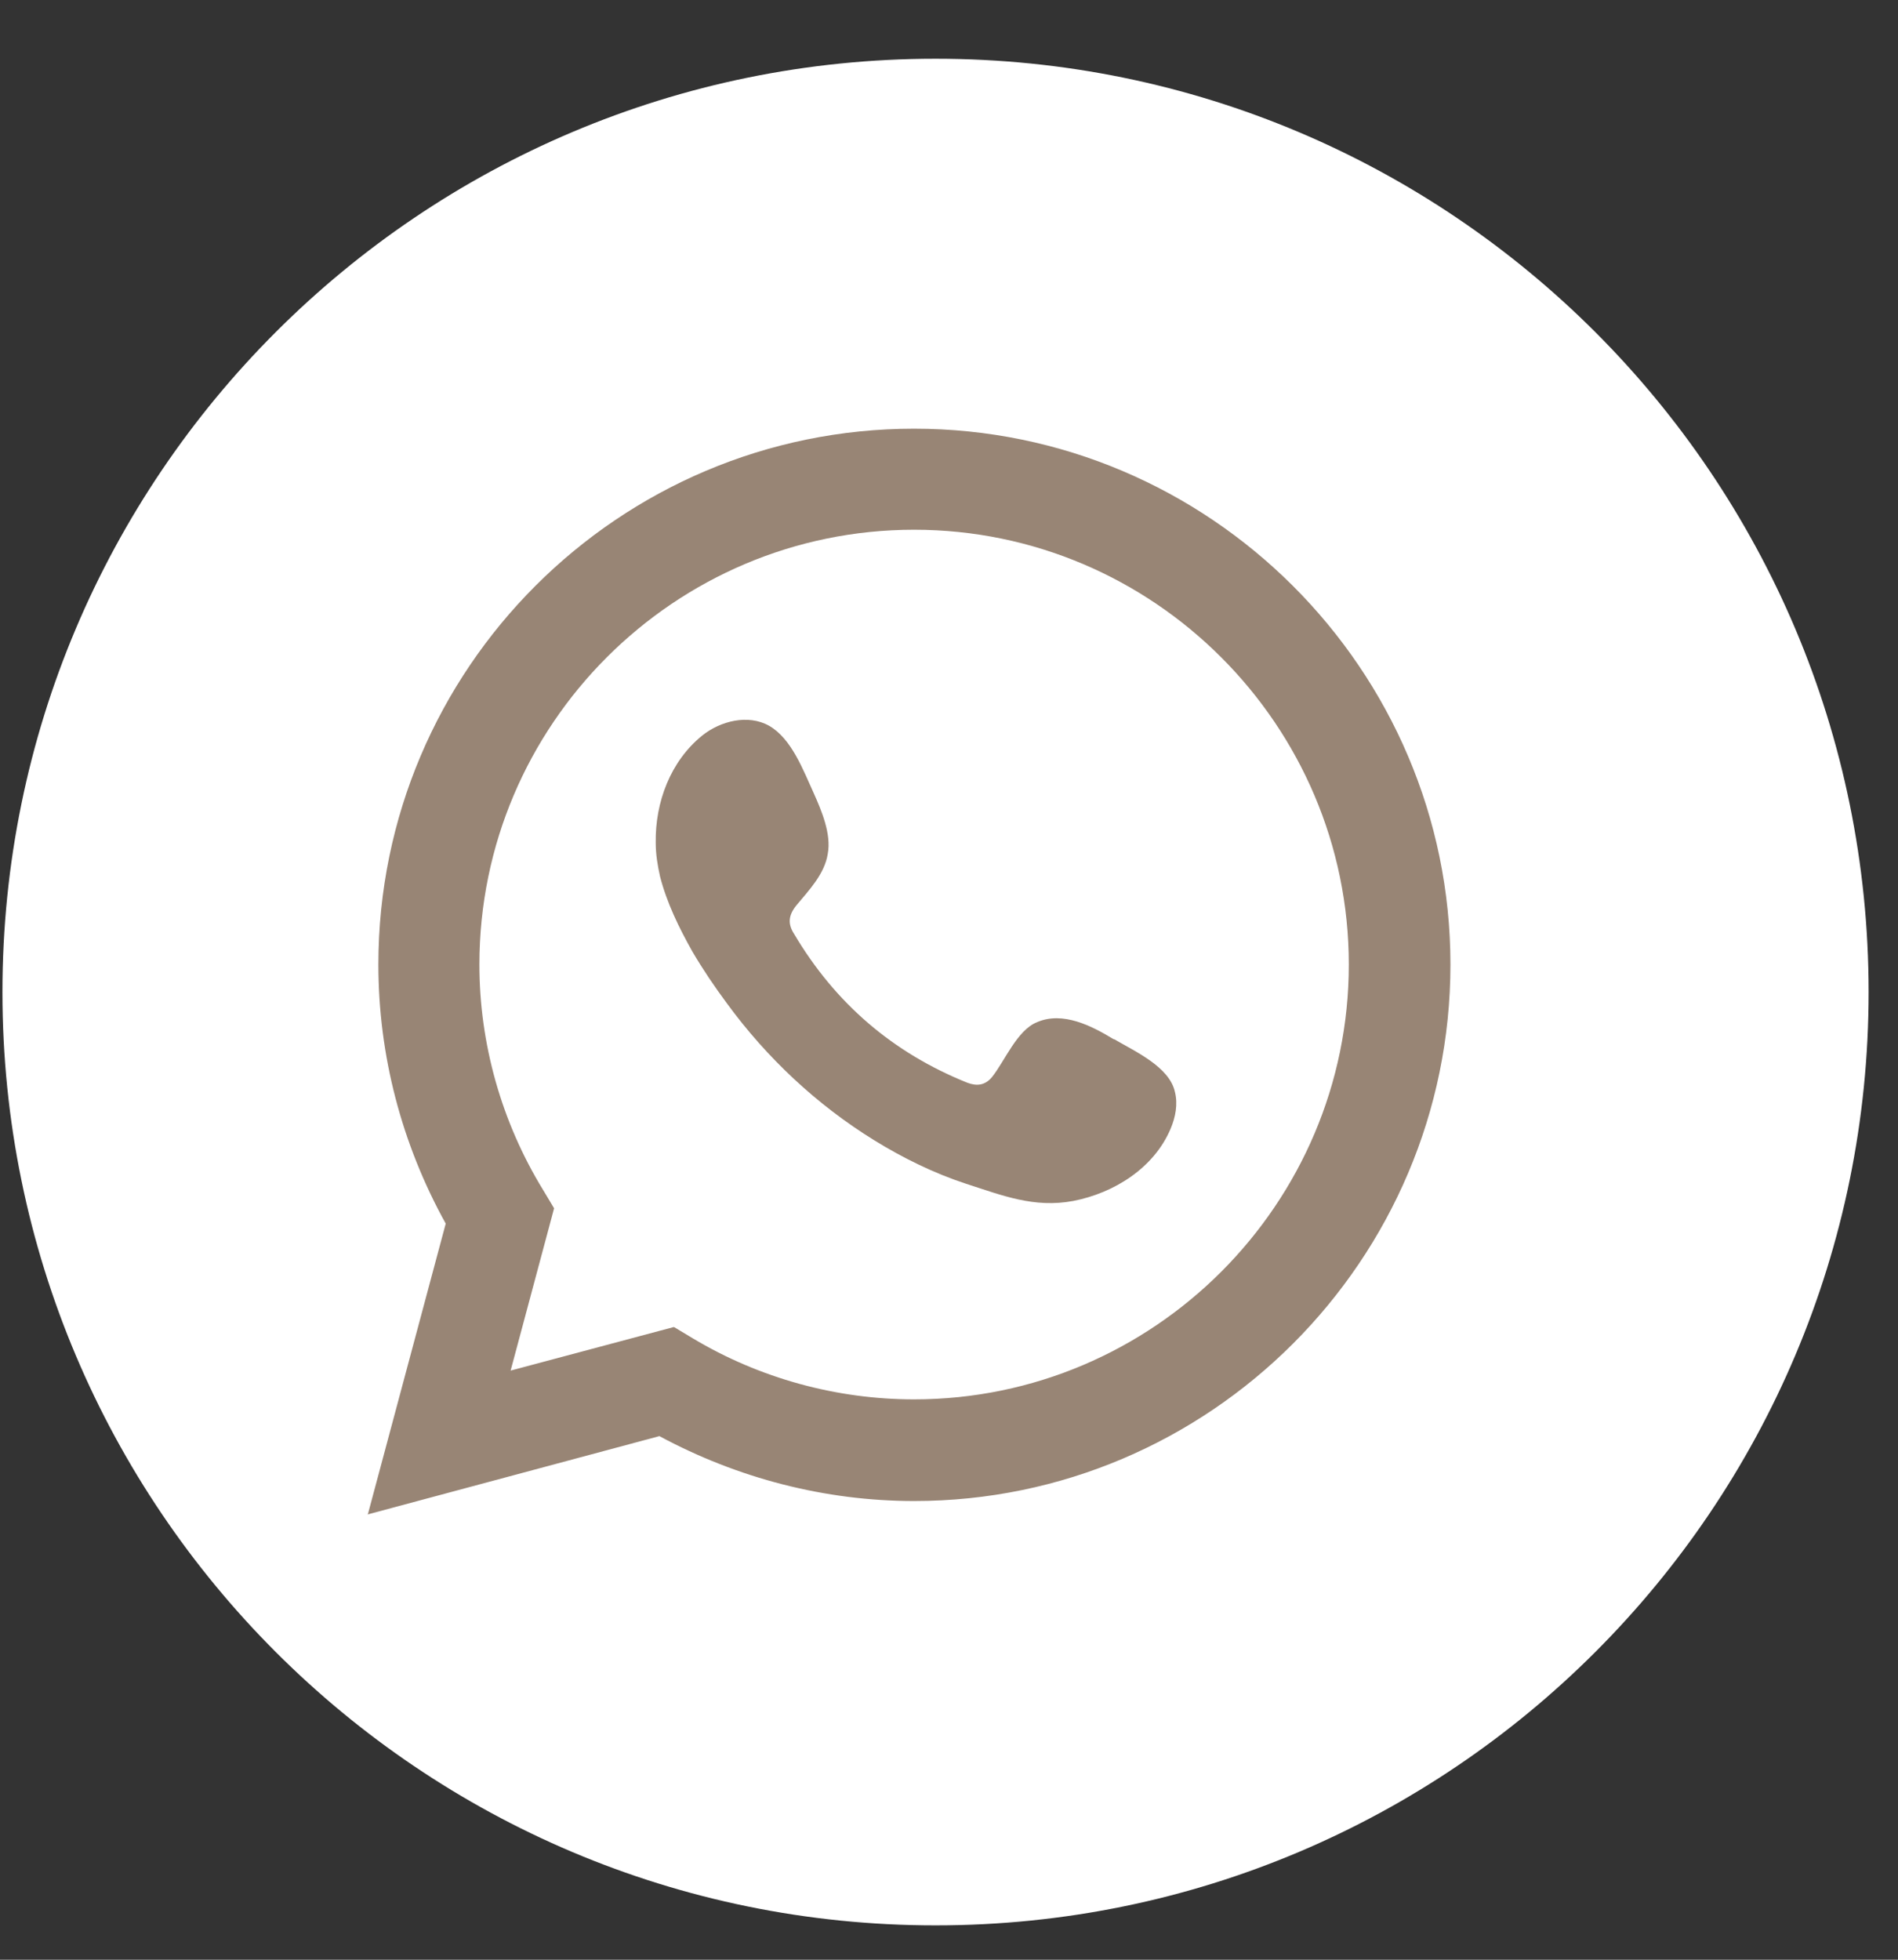
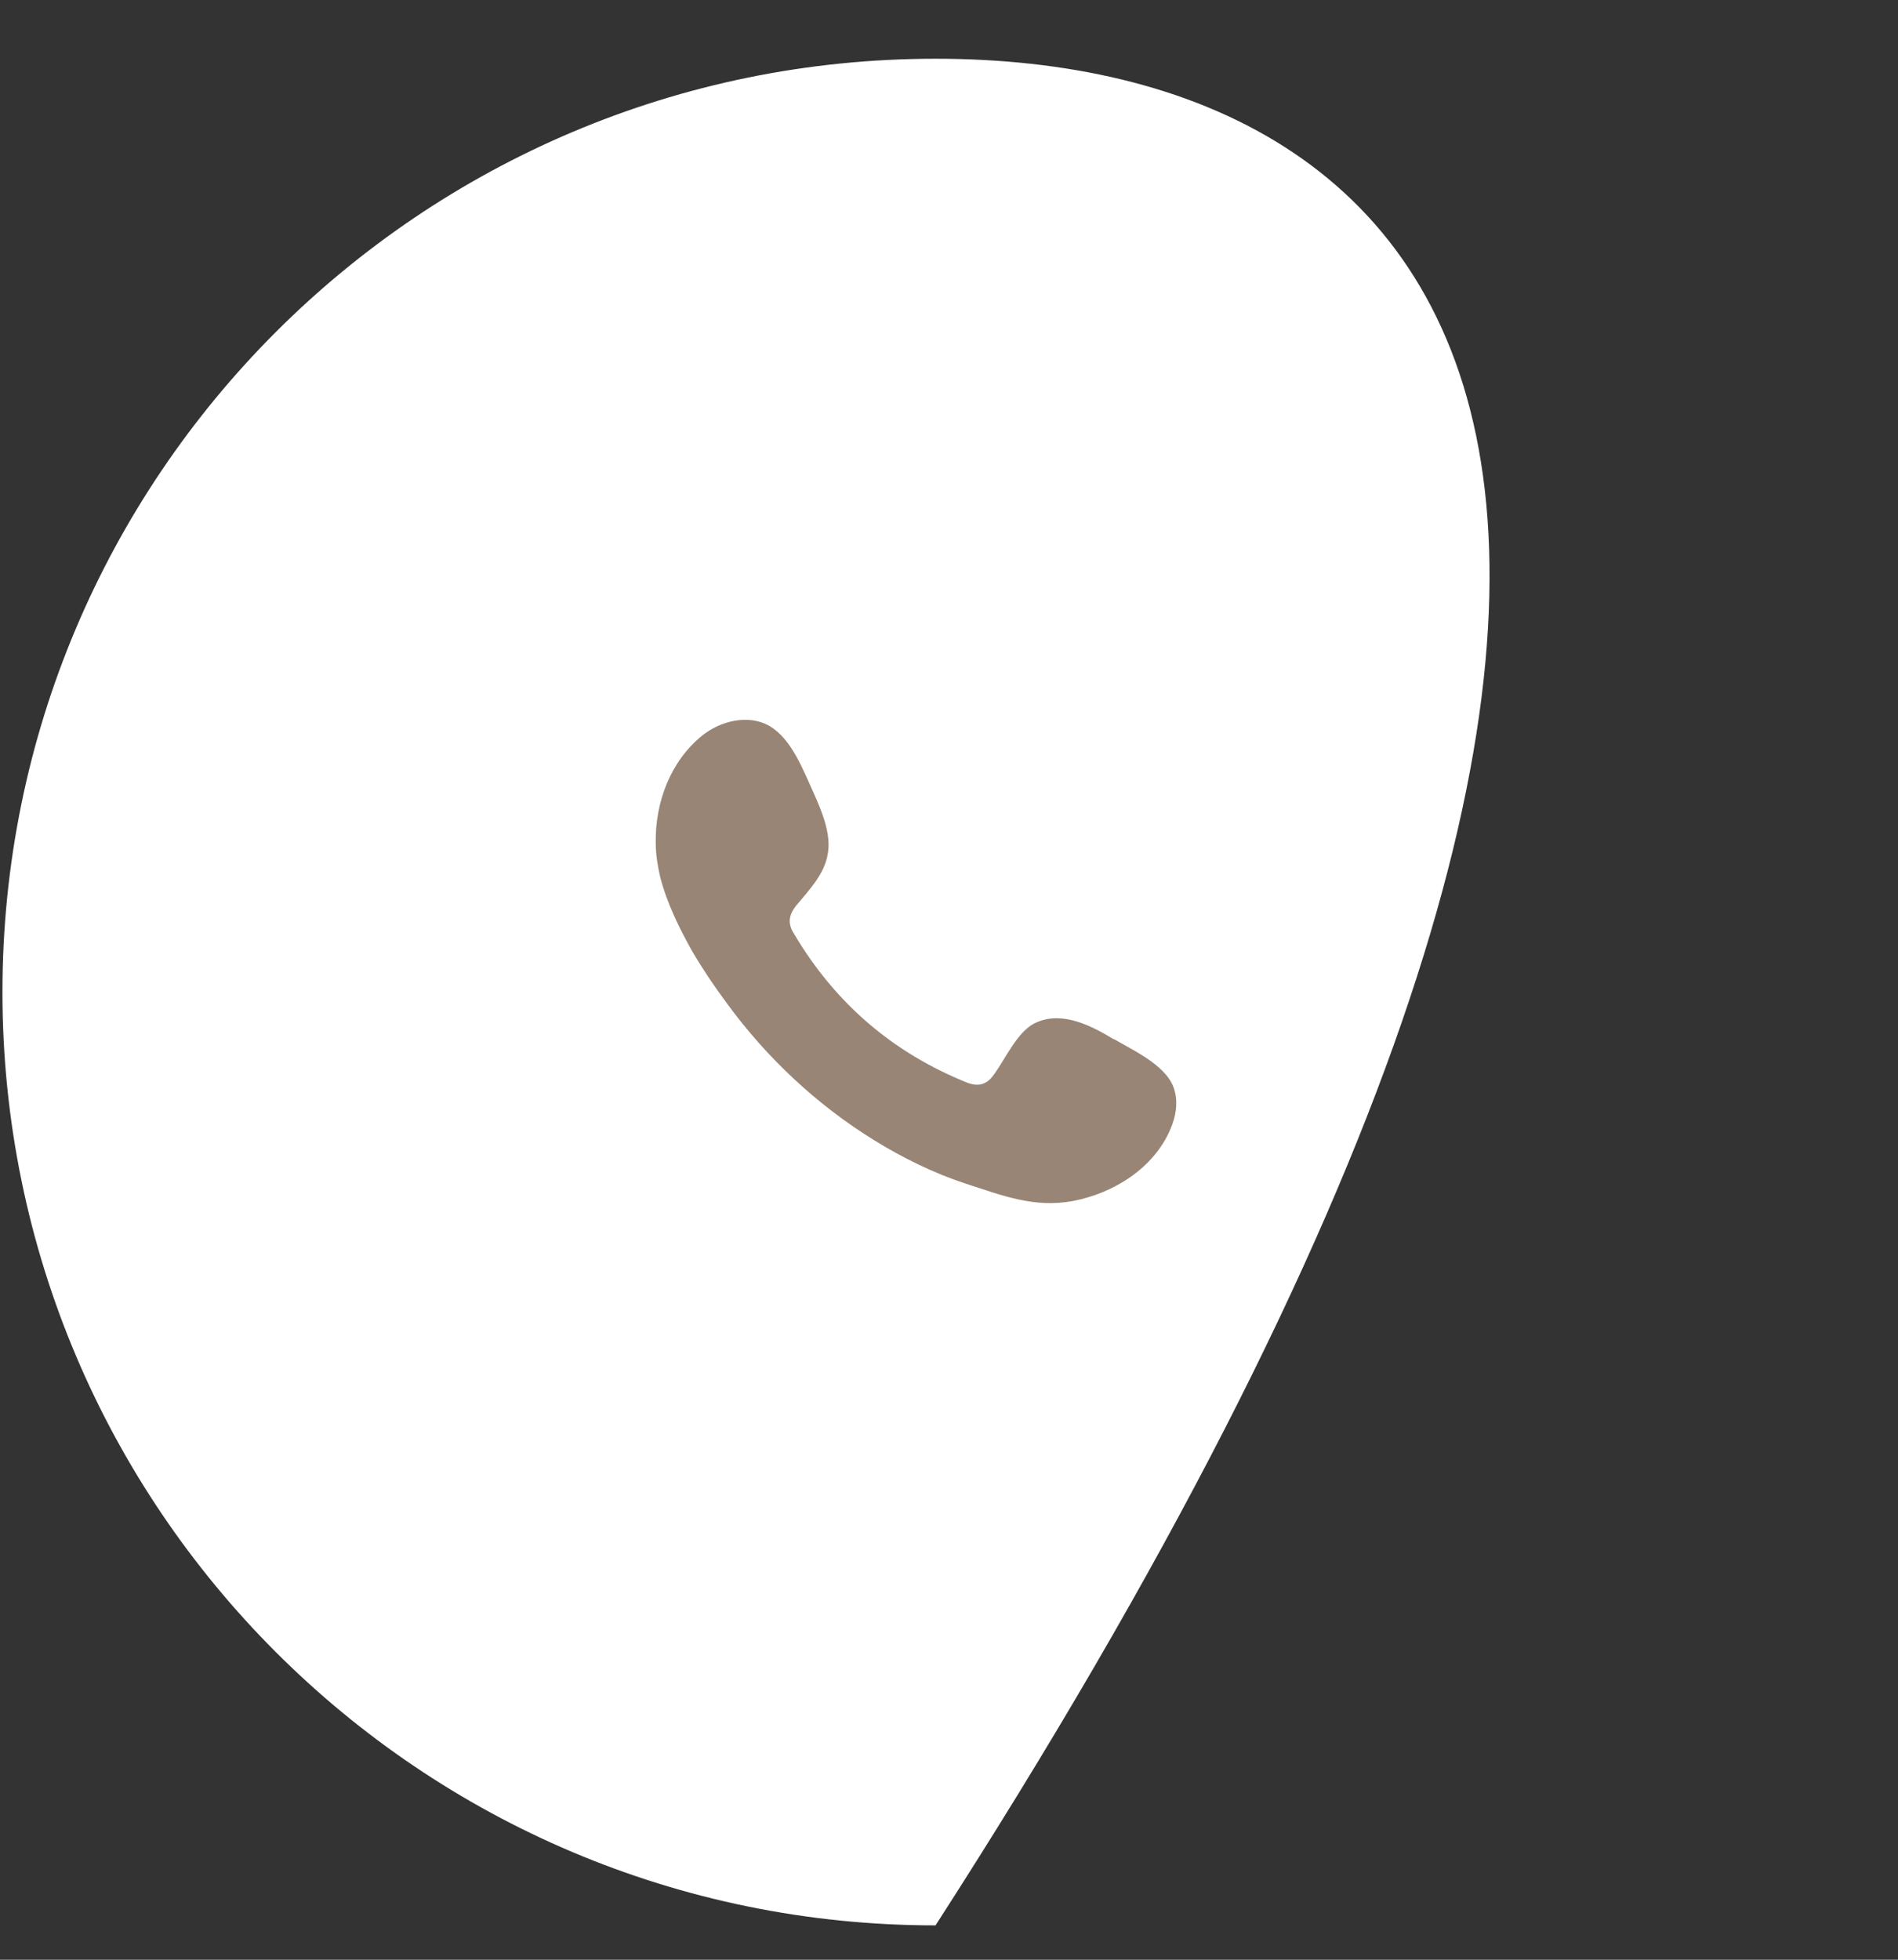
<svg xmlns="http://www.w3.org/2000/svg" width="31" height="32" viewBox="0 0 31 32" fill="none">
  <rect x="0" y="0" width="31" height="32" fill="#333333" stroke="none" />
-   <path d="M15.28 31.439C23.697 31.439 30.52 24.616 30.52 16.199C30.52 7.783 23.697 0.959 15.28 0.959C6.863 0.959 0.04 7.783 0.04 16.199C0.04 24.616 6.863 31.439 15.28 31.439Z" fill="white" />
-   <path d="M6.01 24.72L7.28 19.98C6.56 18.68 6.18 17.23 6.18 15.75C6.18 10.92 10.11 7 14.93 7C19.75 7 23.69 10.93 23.69 15.75C23.69 20.57 19.76 24.51 14.93 24.51C13.48 24.51 12.05 24.14 10.77 23.45L6 24.73L6.01 24.72ZM11.01 21.67L11.31 21.85C12.41 22.51 13.67 22.85 14.93 22.85C18.84 22.85 22.03 19.66 22.03 15.75C22.03 11.84 18.84 8.65 14.93 8.65C11.02 8.65 7.83 11.83 7.83 15.75C7.83 17.04 8.19 18.32 8.87 19.43L9.05 19.73L8.34 22.38L11 21.67H11.01Z" fill="#988575" />
+   <path d="M15.28 31.439C30.52 7.783 23.697 0.959 15.28 0.959C6.863 0.959 0.04 7.783 0.04 16.199C0.04 24.616 6.863 31.439 15.28 31.439Z" fill="white" />
  <path fill-rule="evenodd" clip-rule="evenodd" d="M18.19 16.97C17.83 16.75 17.36 16.51 16.94 16.69C16.61 16.82 16.41 17.33 16.2 17.59C16.09 17.72 15.96 17.74 15.8 17.68C14.58 17.19 13.64 16.38 12.97 15.25C12.86 15.08 12.88 14.94 13.01 14.78C13.21 14.54 13.47 14.27 13.52 13.94C13.58 13.62 13.42 13.24 13.29 12.95C13.12 12.58 12.93 12.06 12.56 11.85C12.22 11.66 11.77 11.77 11.47 12.01C10.95 12.43 10.7 13.1 10.71 13.76C10.71 13.95 10.74 14.13 10.78 14.31C10.89 14.74 11.09 15.15 11.31 15.54C11.48 15.83 11.67 16.11 11.87 16.38C12.52 17.27 13.34 18.04 14.28 18.62C14.75 18.91 15.26 19.16 15.78 19.33C16.37 19.52 16.89 19.73 17.53 19.61C18.2 19.48 18.85 19.07 19.12 18.43C19.2 18.24 19.24 18.03 19.19 17.83C19.1 17.42 18.54 17.17 18.2 16.97H18.19Z" fill="#988575" />
</svg>